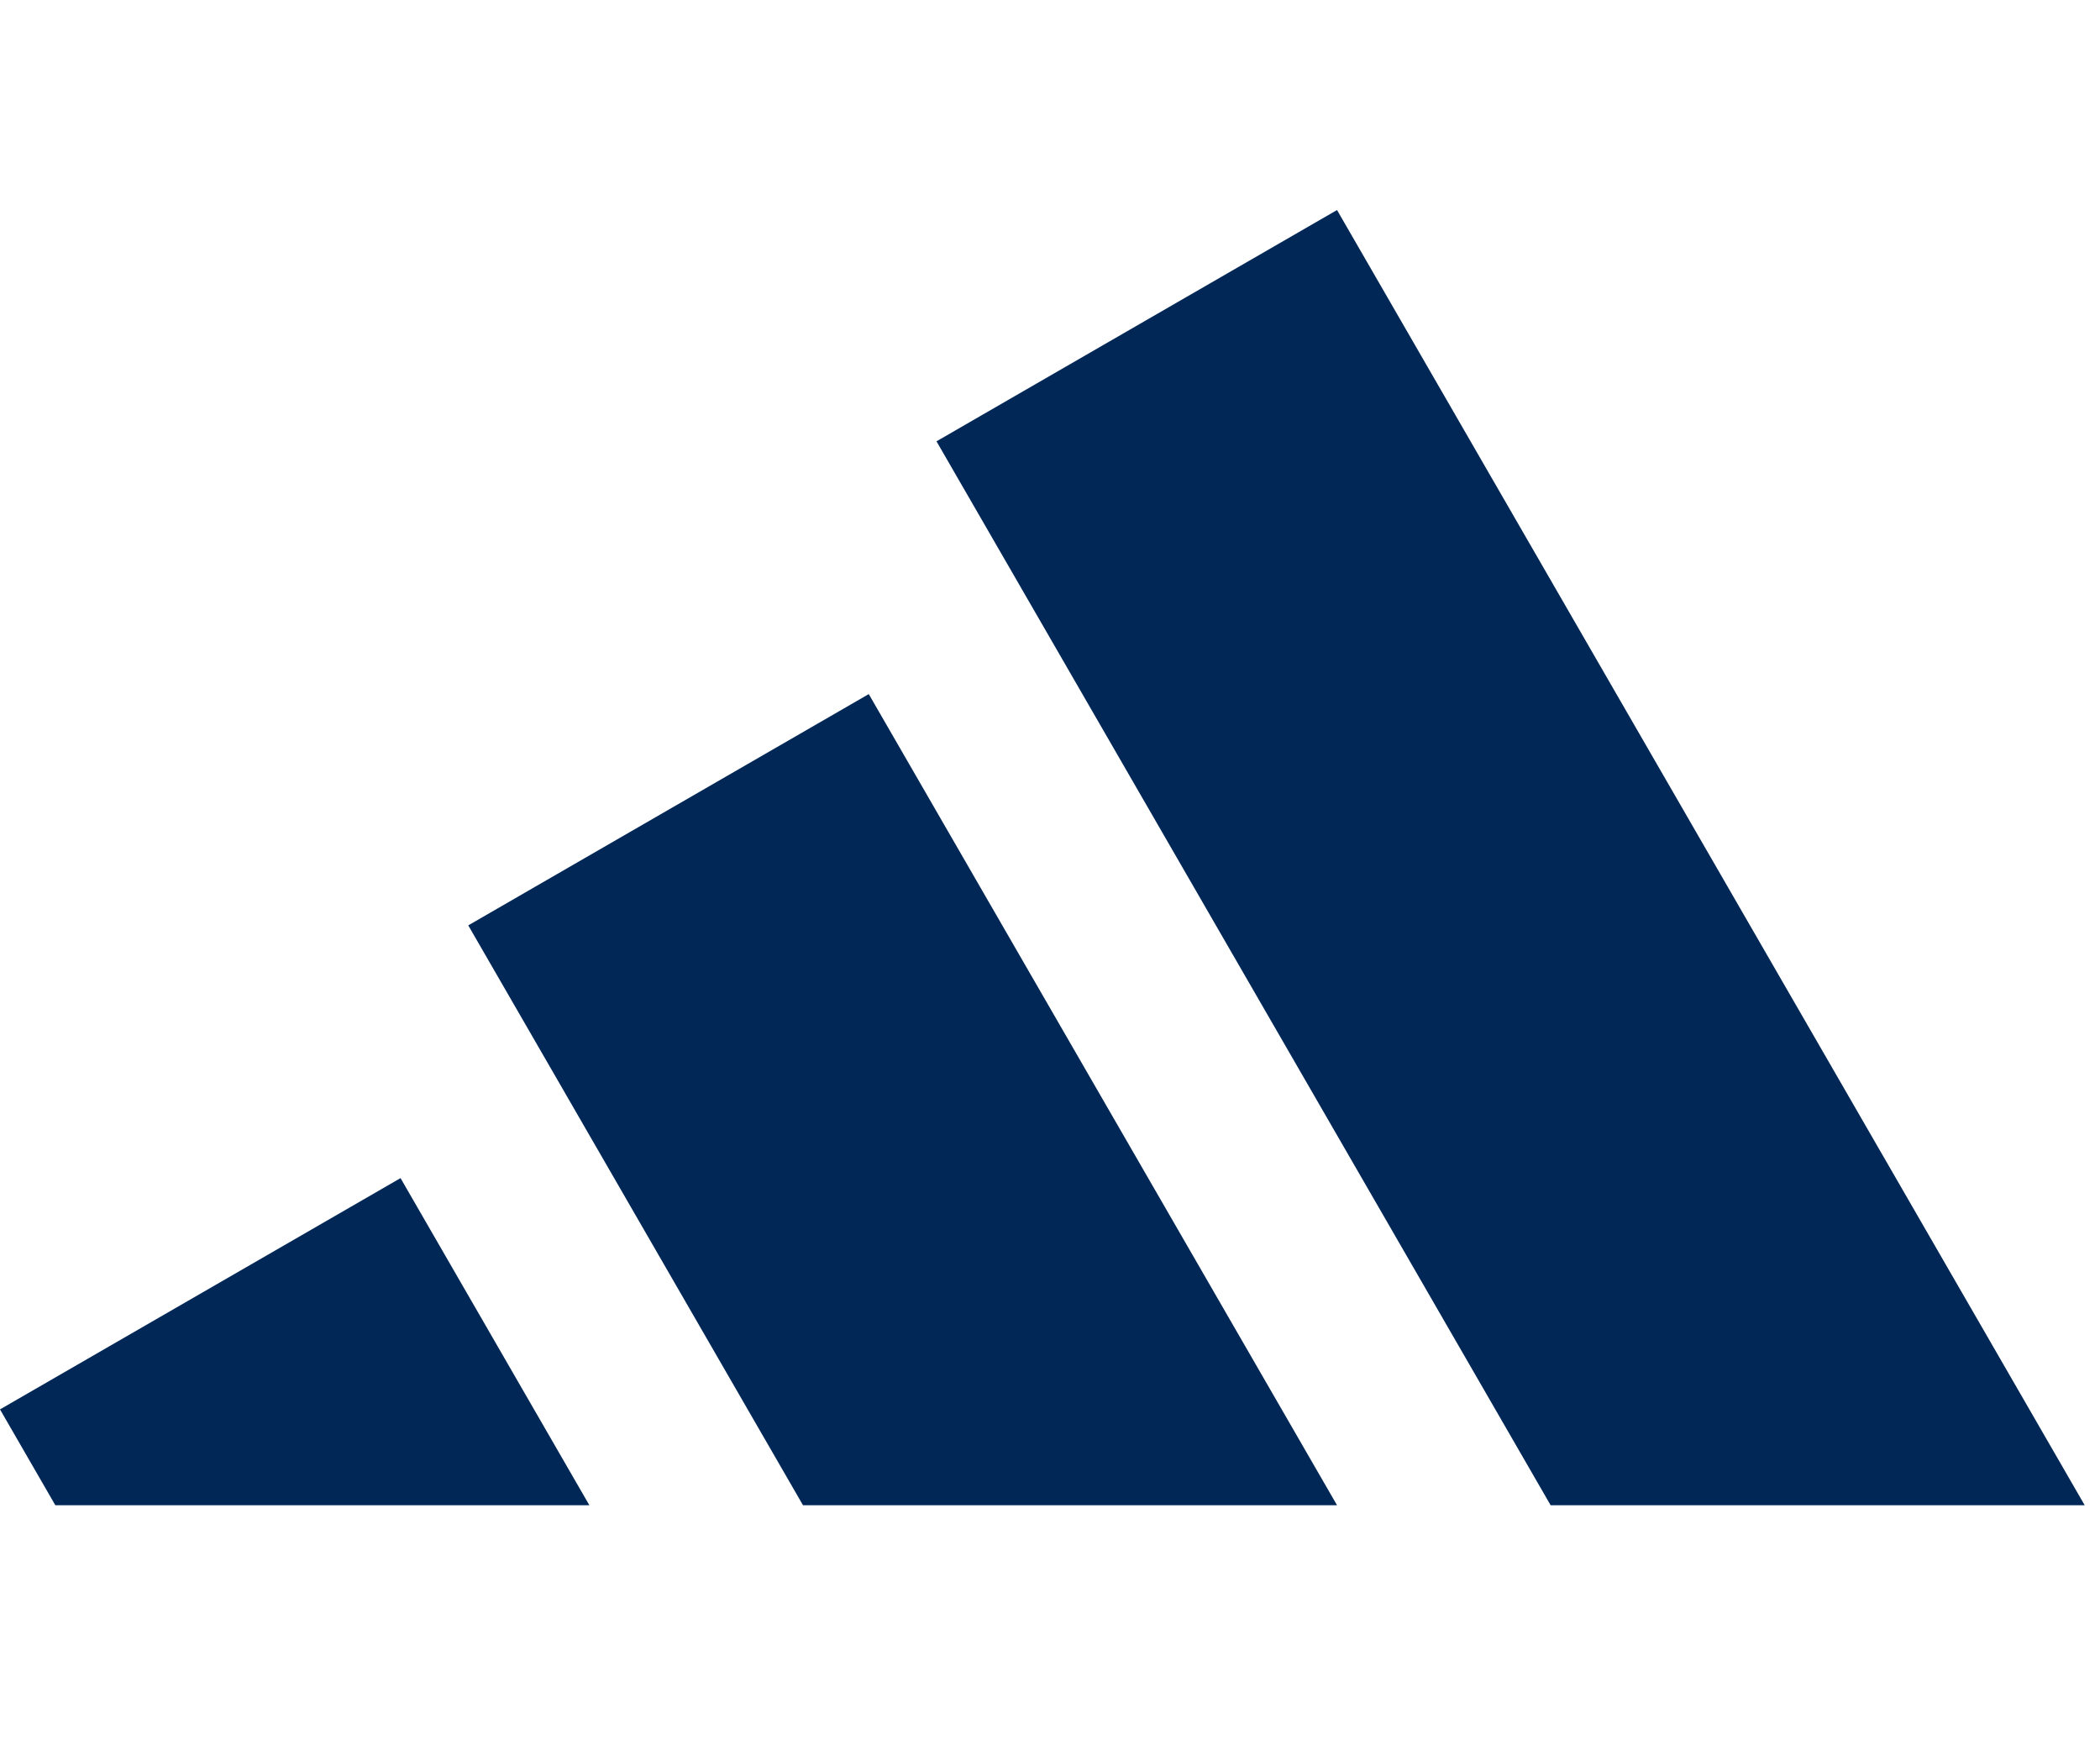
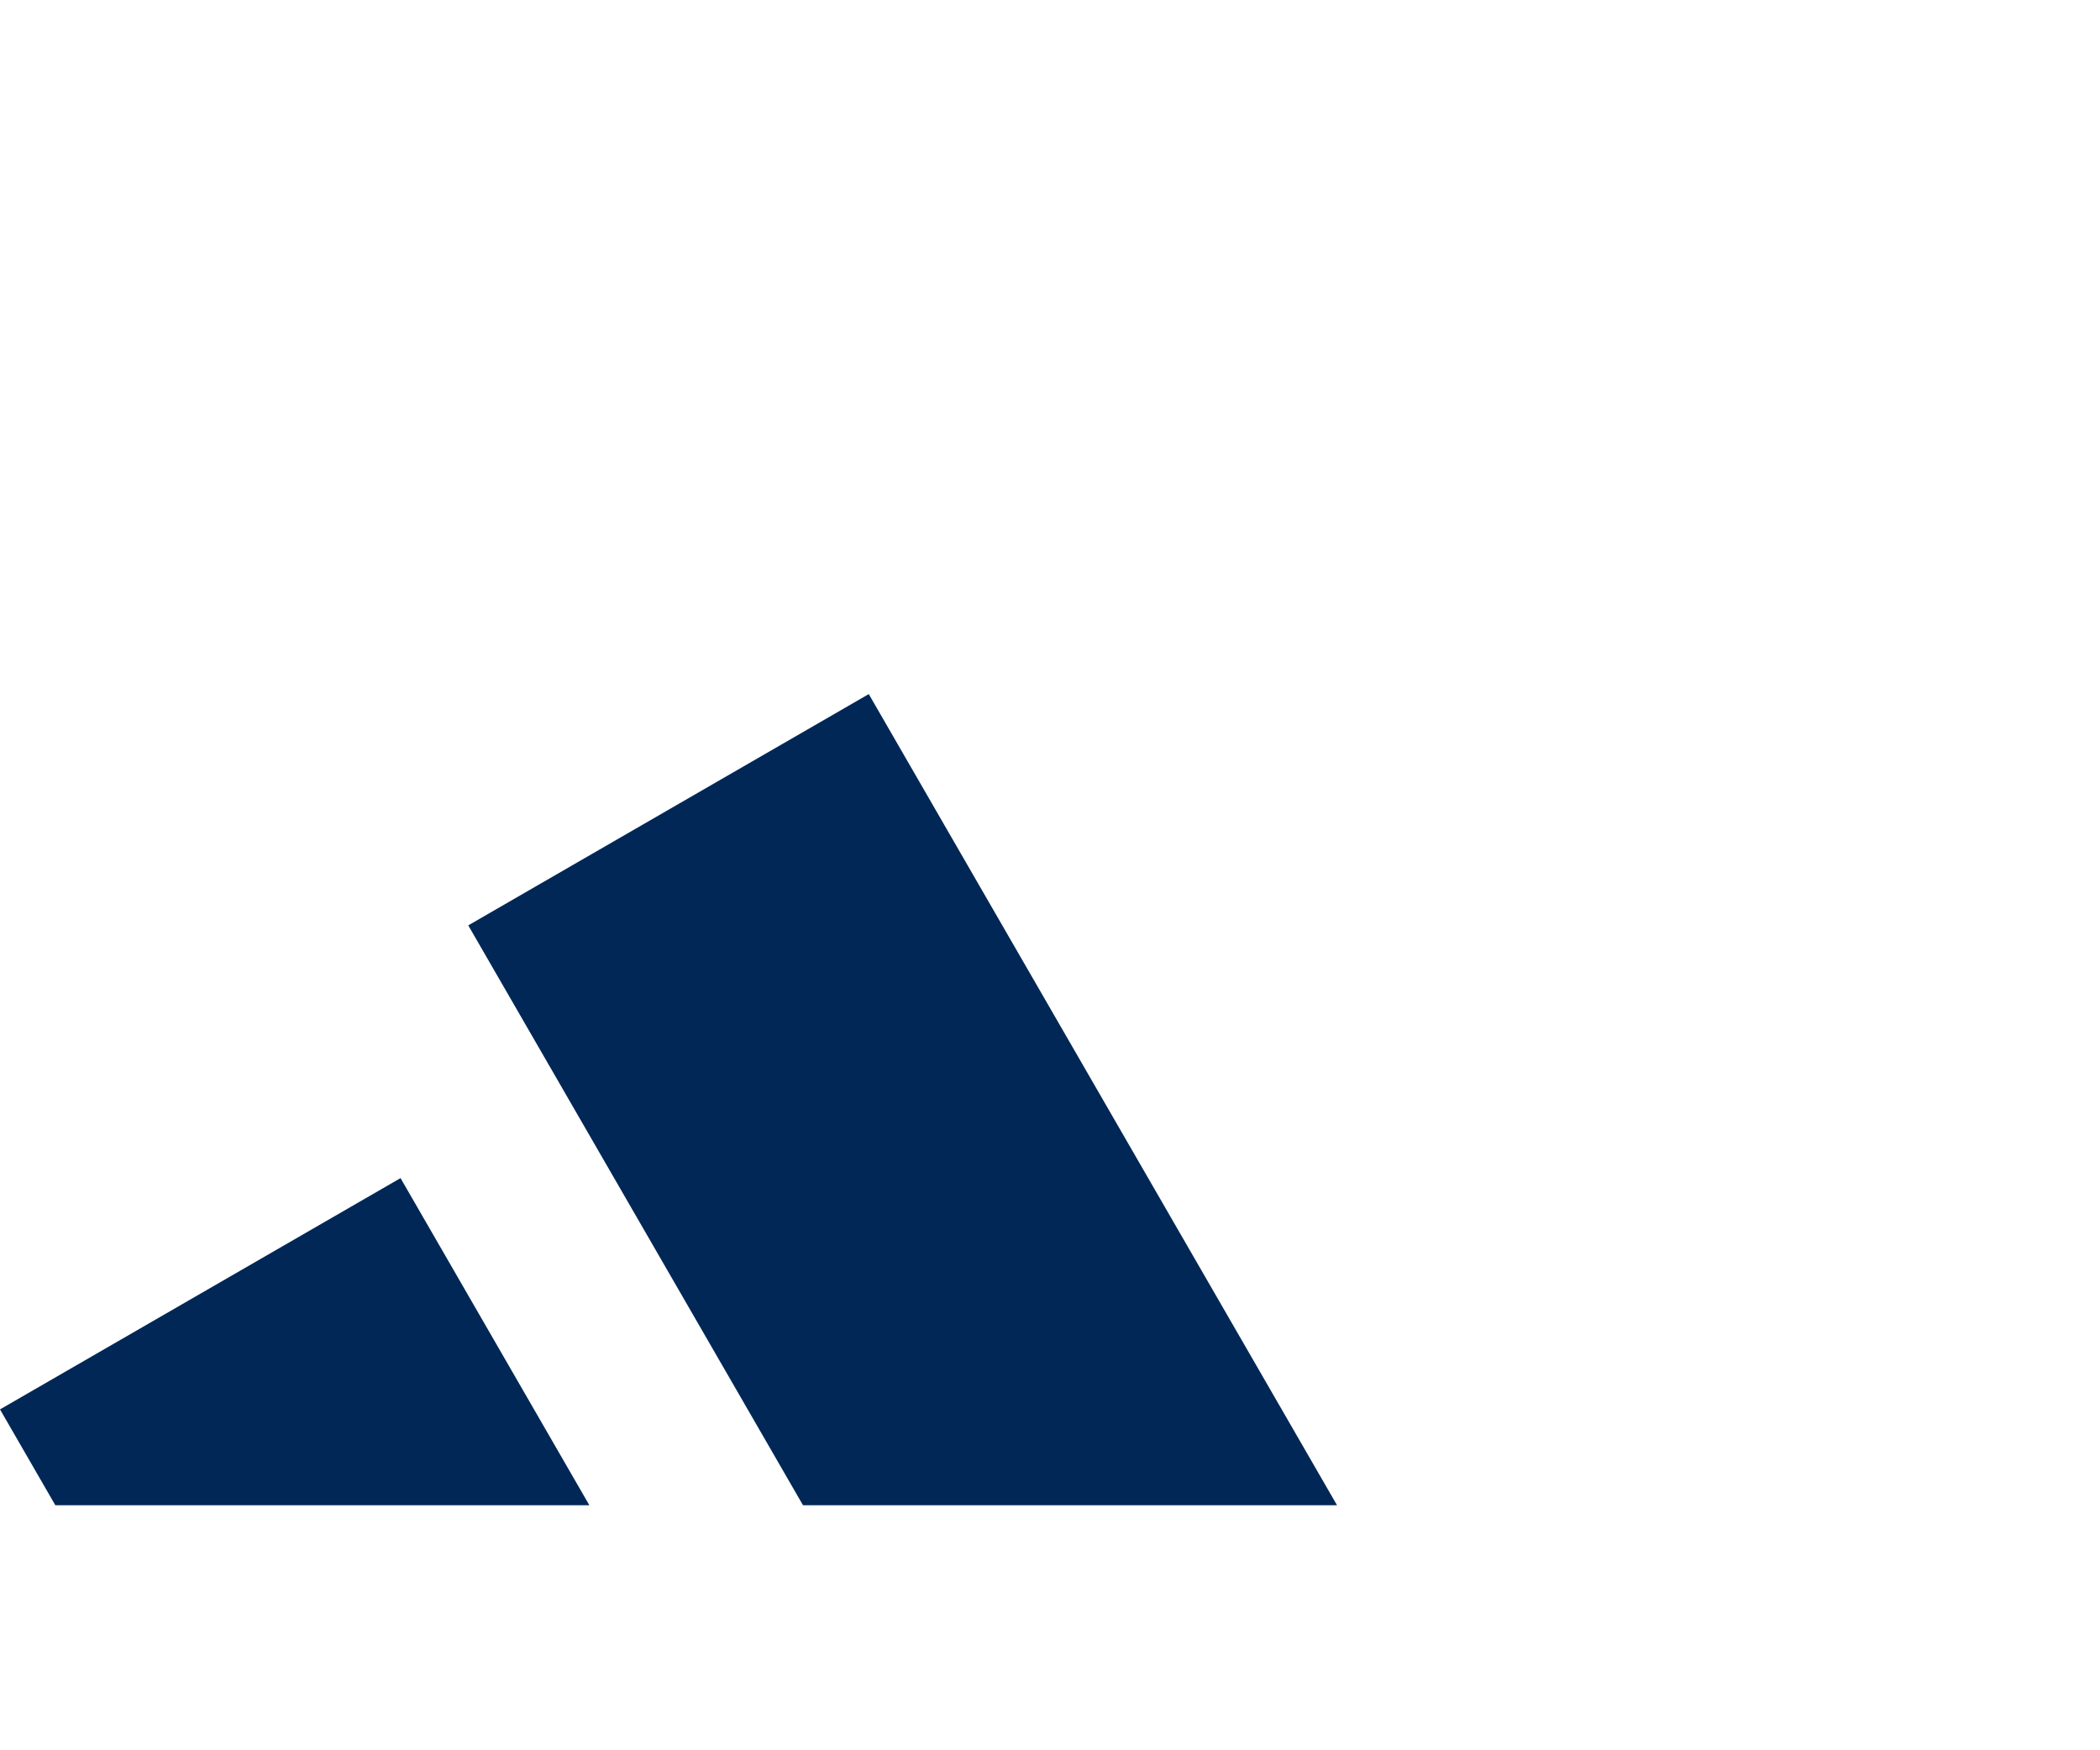
<svg xmlns="http://www.w3.org/2000/svg" width="60" height="50" viewBox="0 0 60 50" fill="none">
  <path d="M1.581 43L0 40.262L11.444 33.655L16.839 43H1.581Z" fill="#002756" />
  <path d="M38.201 43H22.943L13.379 26.435L24.822 19.828L38.201 43Z" fill="#002756" />
-   <path d="M59.563 43H44.304L26.757 12.607L38.201 6L59.563 43Z" fill="#002756" />
</svg>